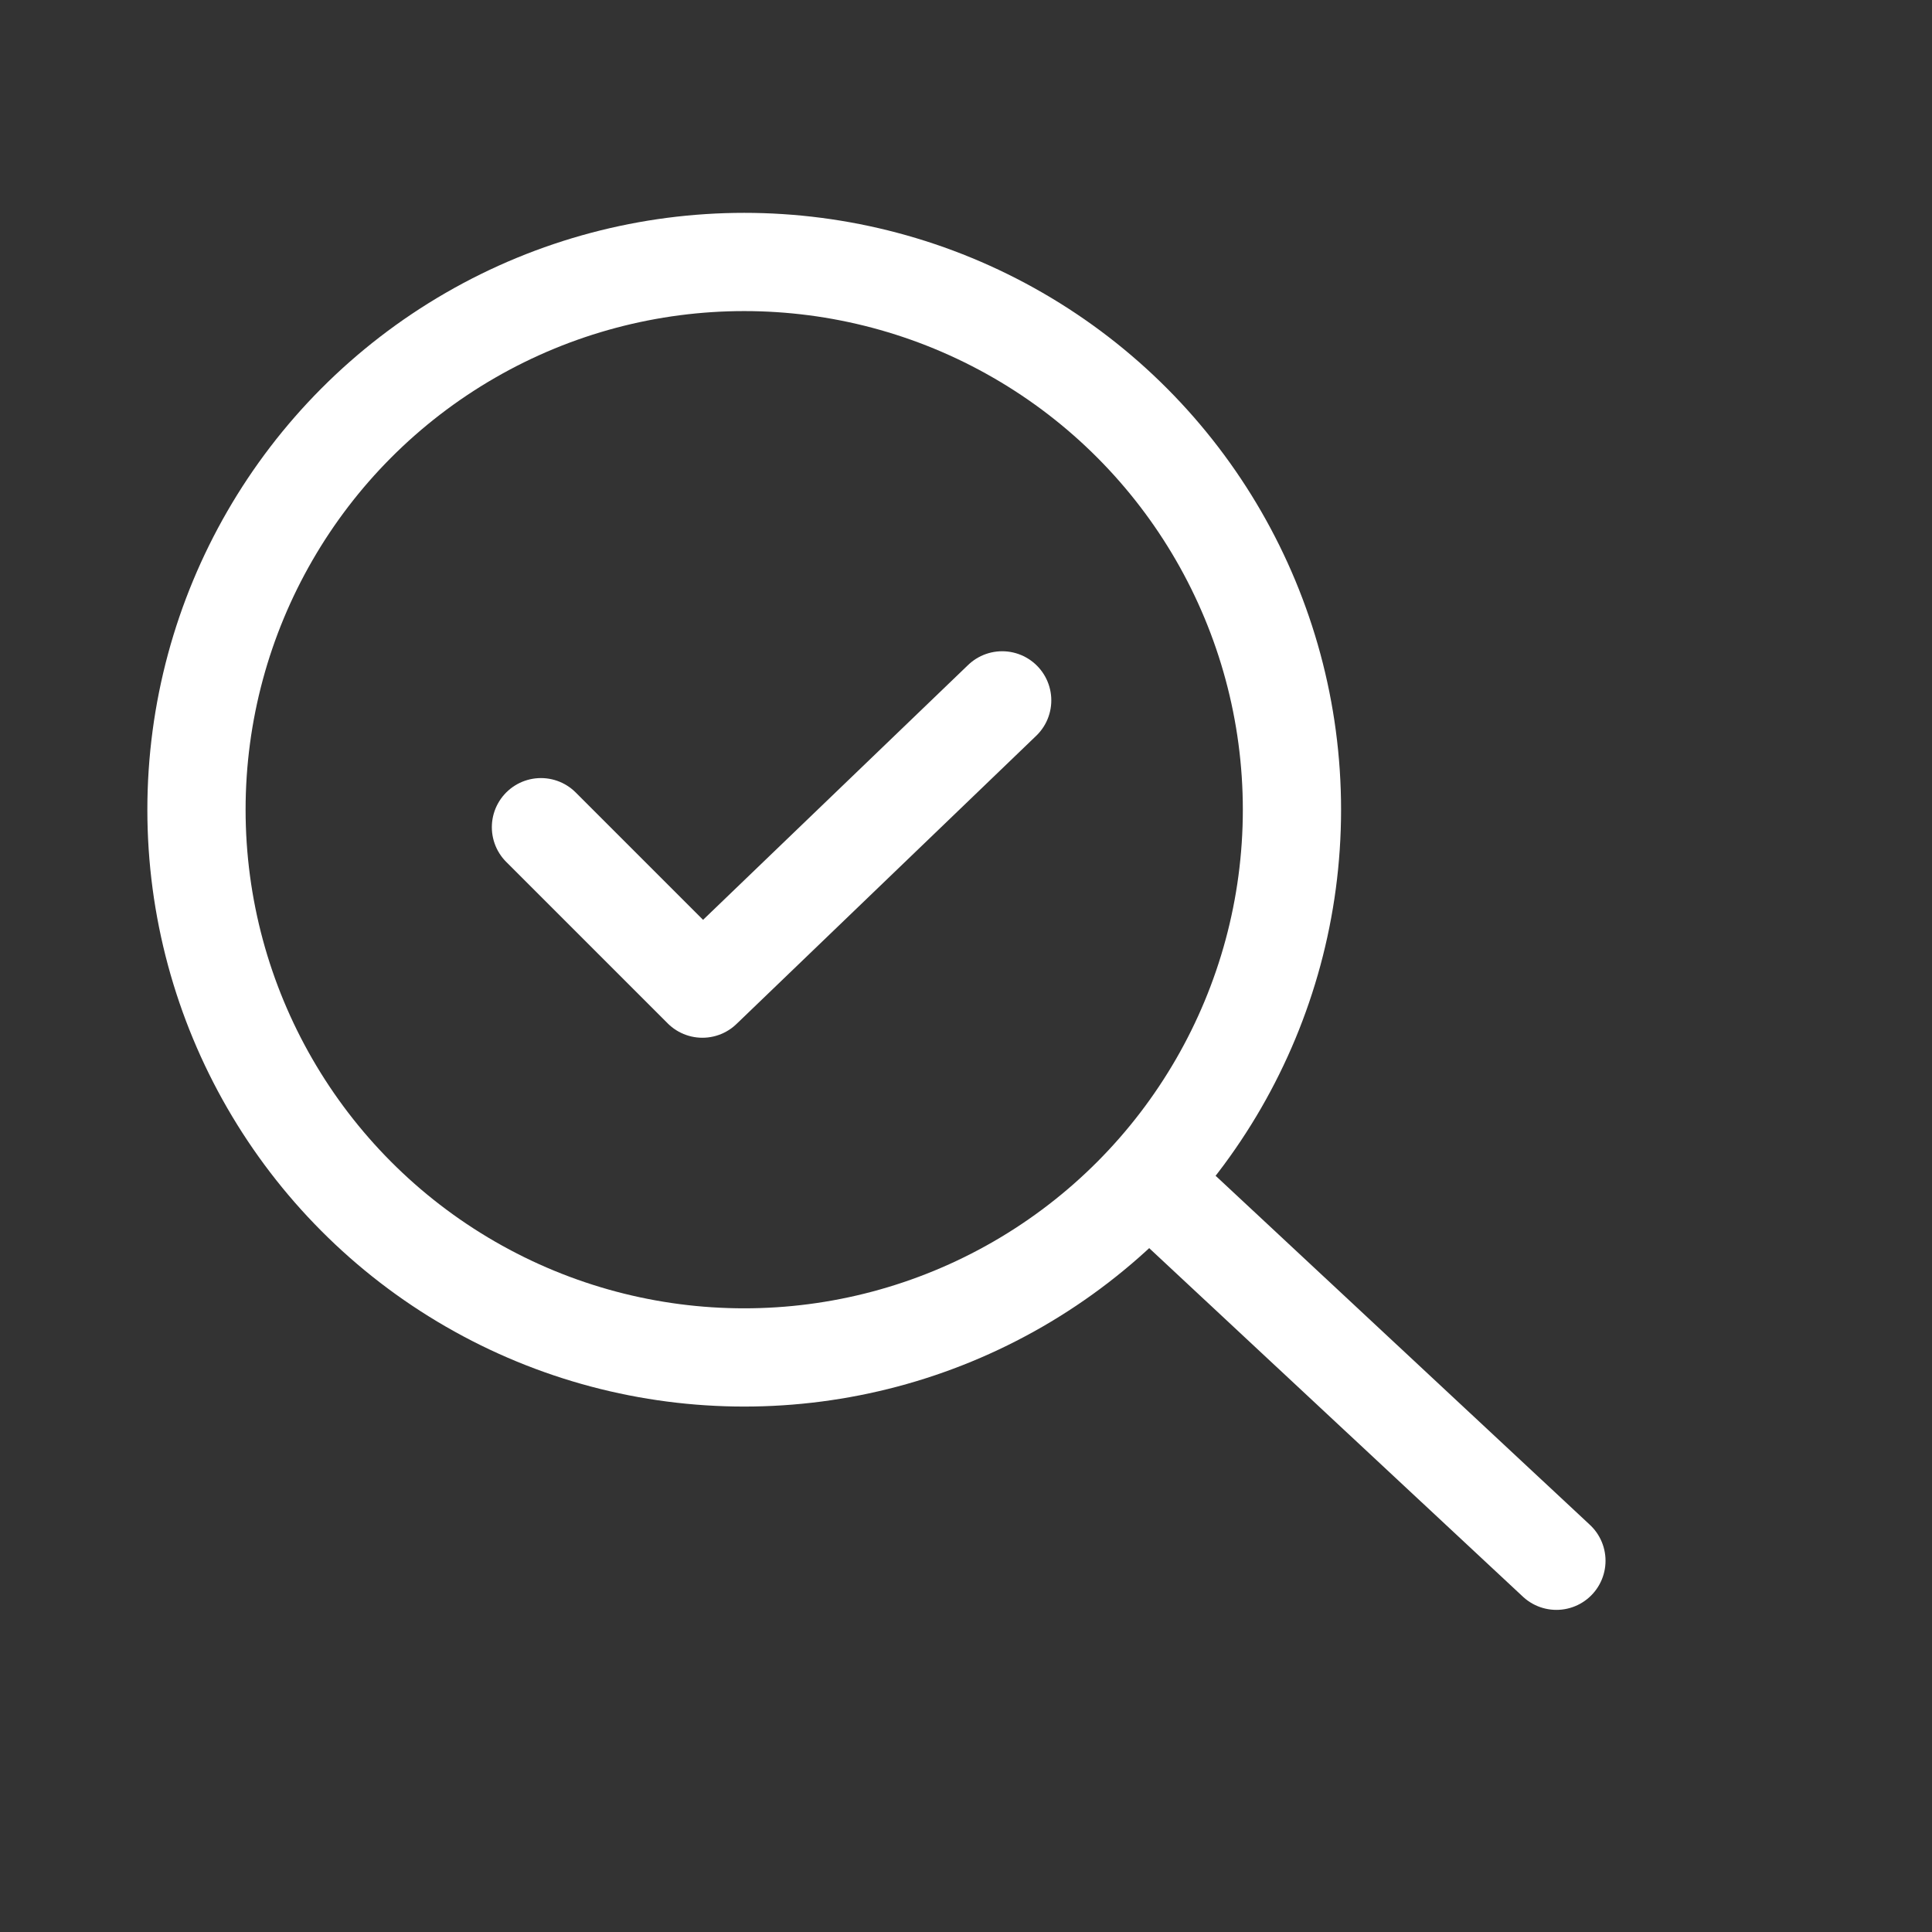
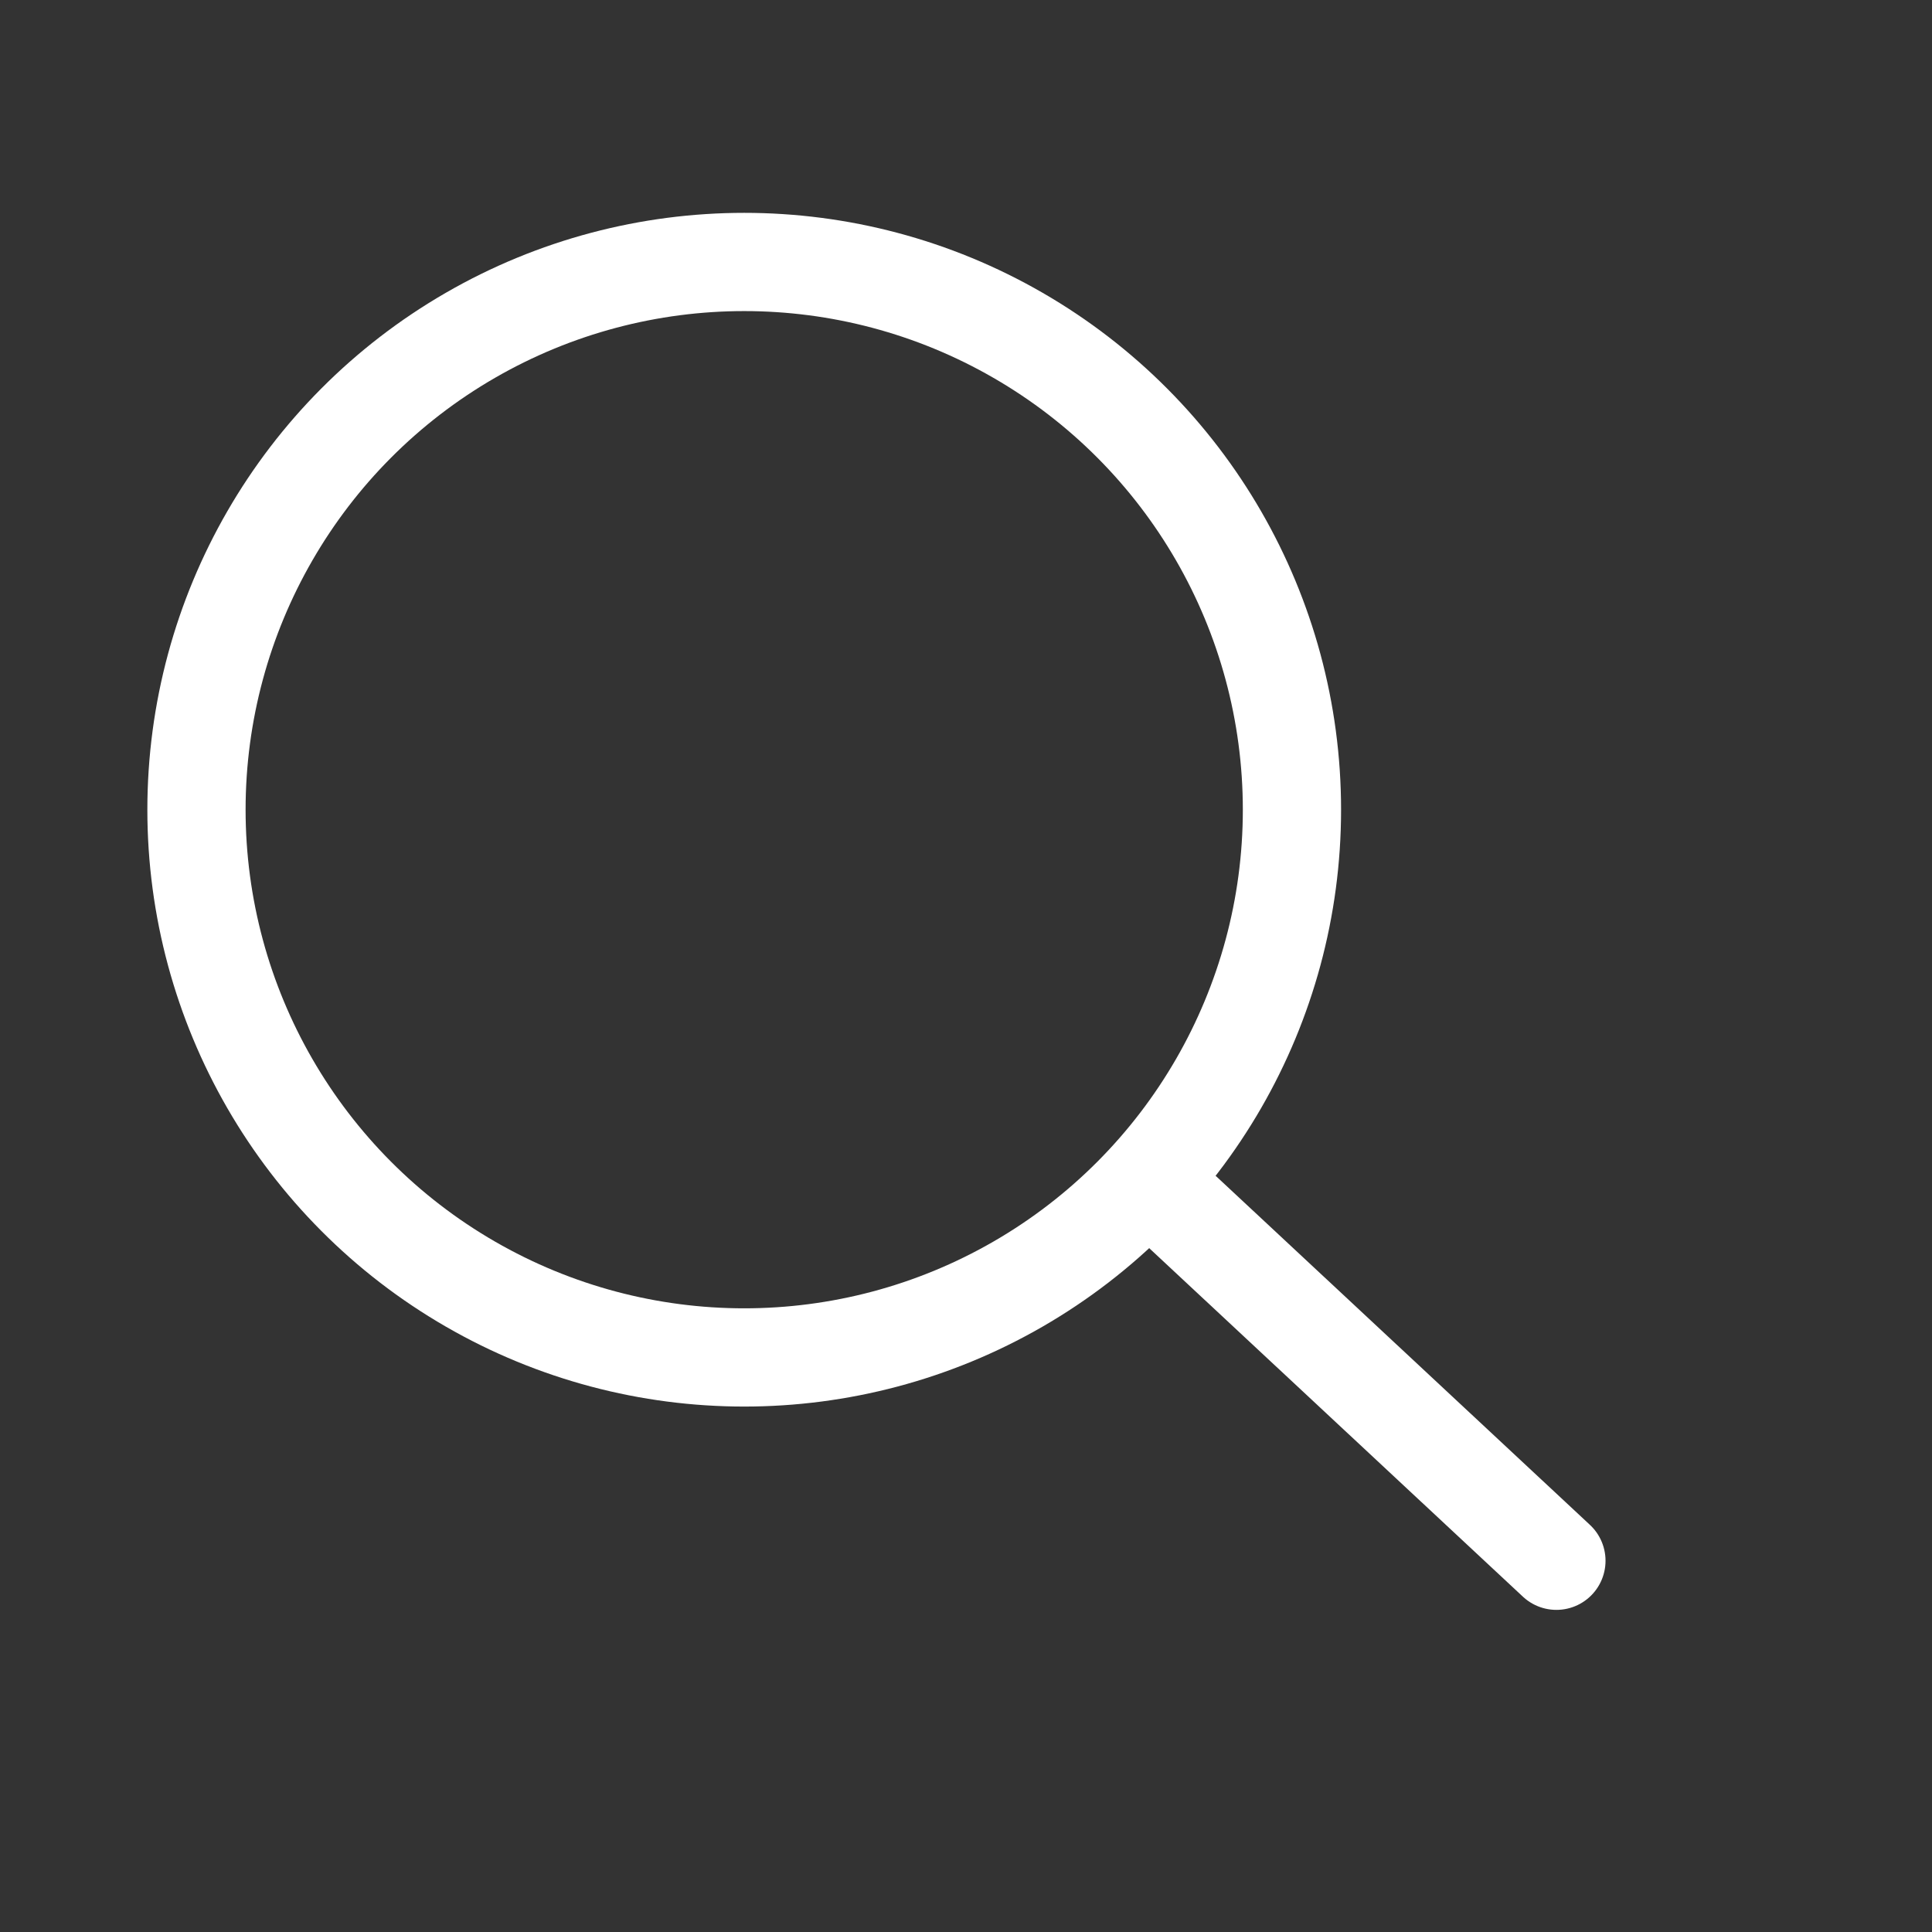
<svg xmlns="http://www.w3.org/2000/svg" width="59" height="59" viewBox="0 0 59 59" fill="none">
  <rect x="0" y="0" width="59" height="59" fill="#333333" stroke="none" />
  <circle cx="22.727" cy="24.727" r="16.727" stroke="white" stroke-width="3" stroke-linecap="round" stroke-linejoin="round" />
  <line x1="47.53" y1="47.663" x2="36.145" y2="37.045" stroke="white" stroke-width="3" stroke-linecap="round" stroke-linejoin="round" />
-   <path d="M16.52 25.261L21.45 30.191L30.605 21.388" stroke="white" stroke-width="3" stroke-linecap="round" stroke-linejoin="round" />
</svg>